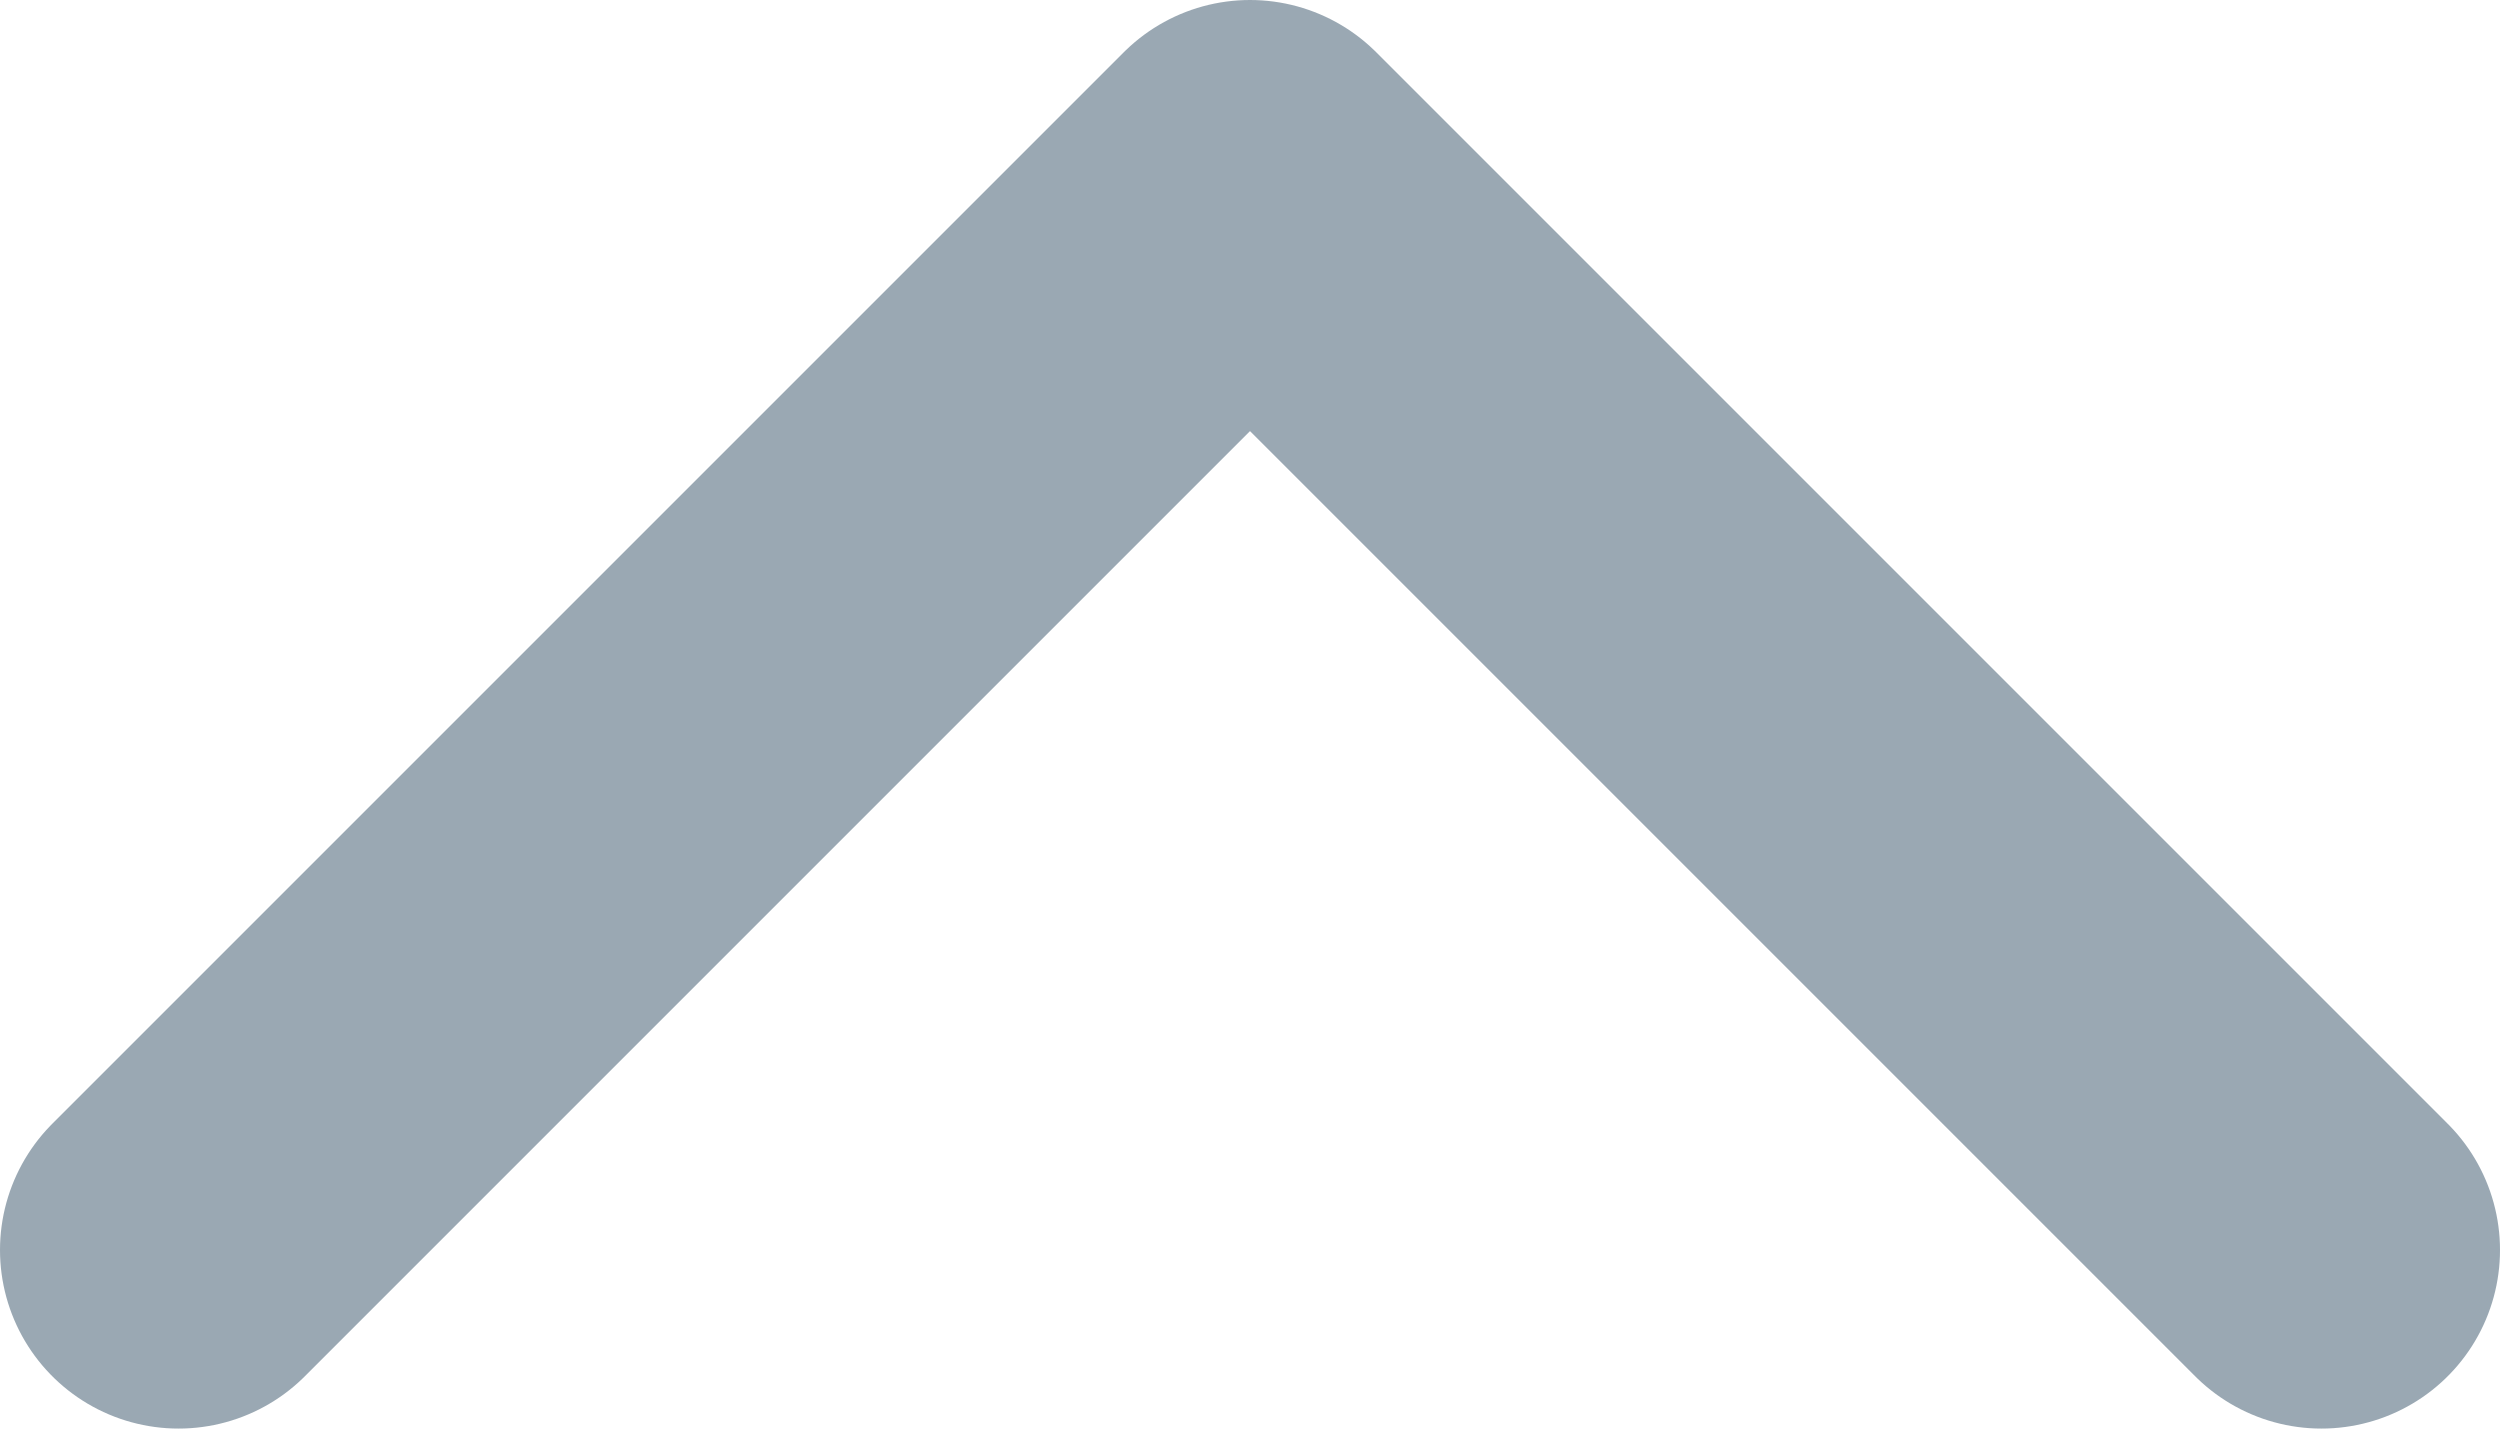
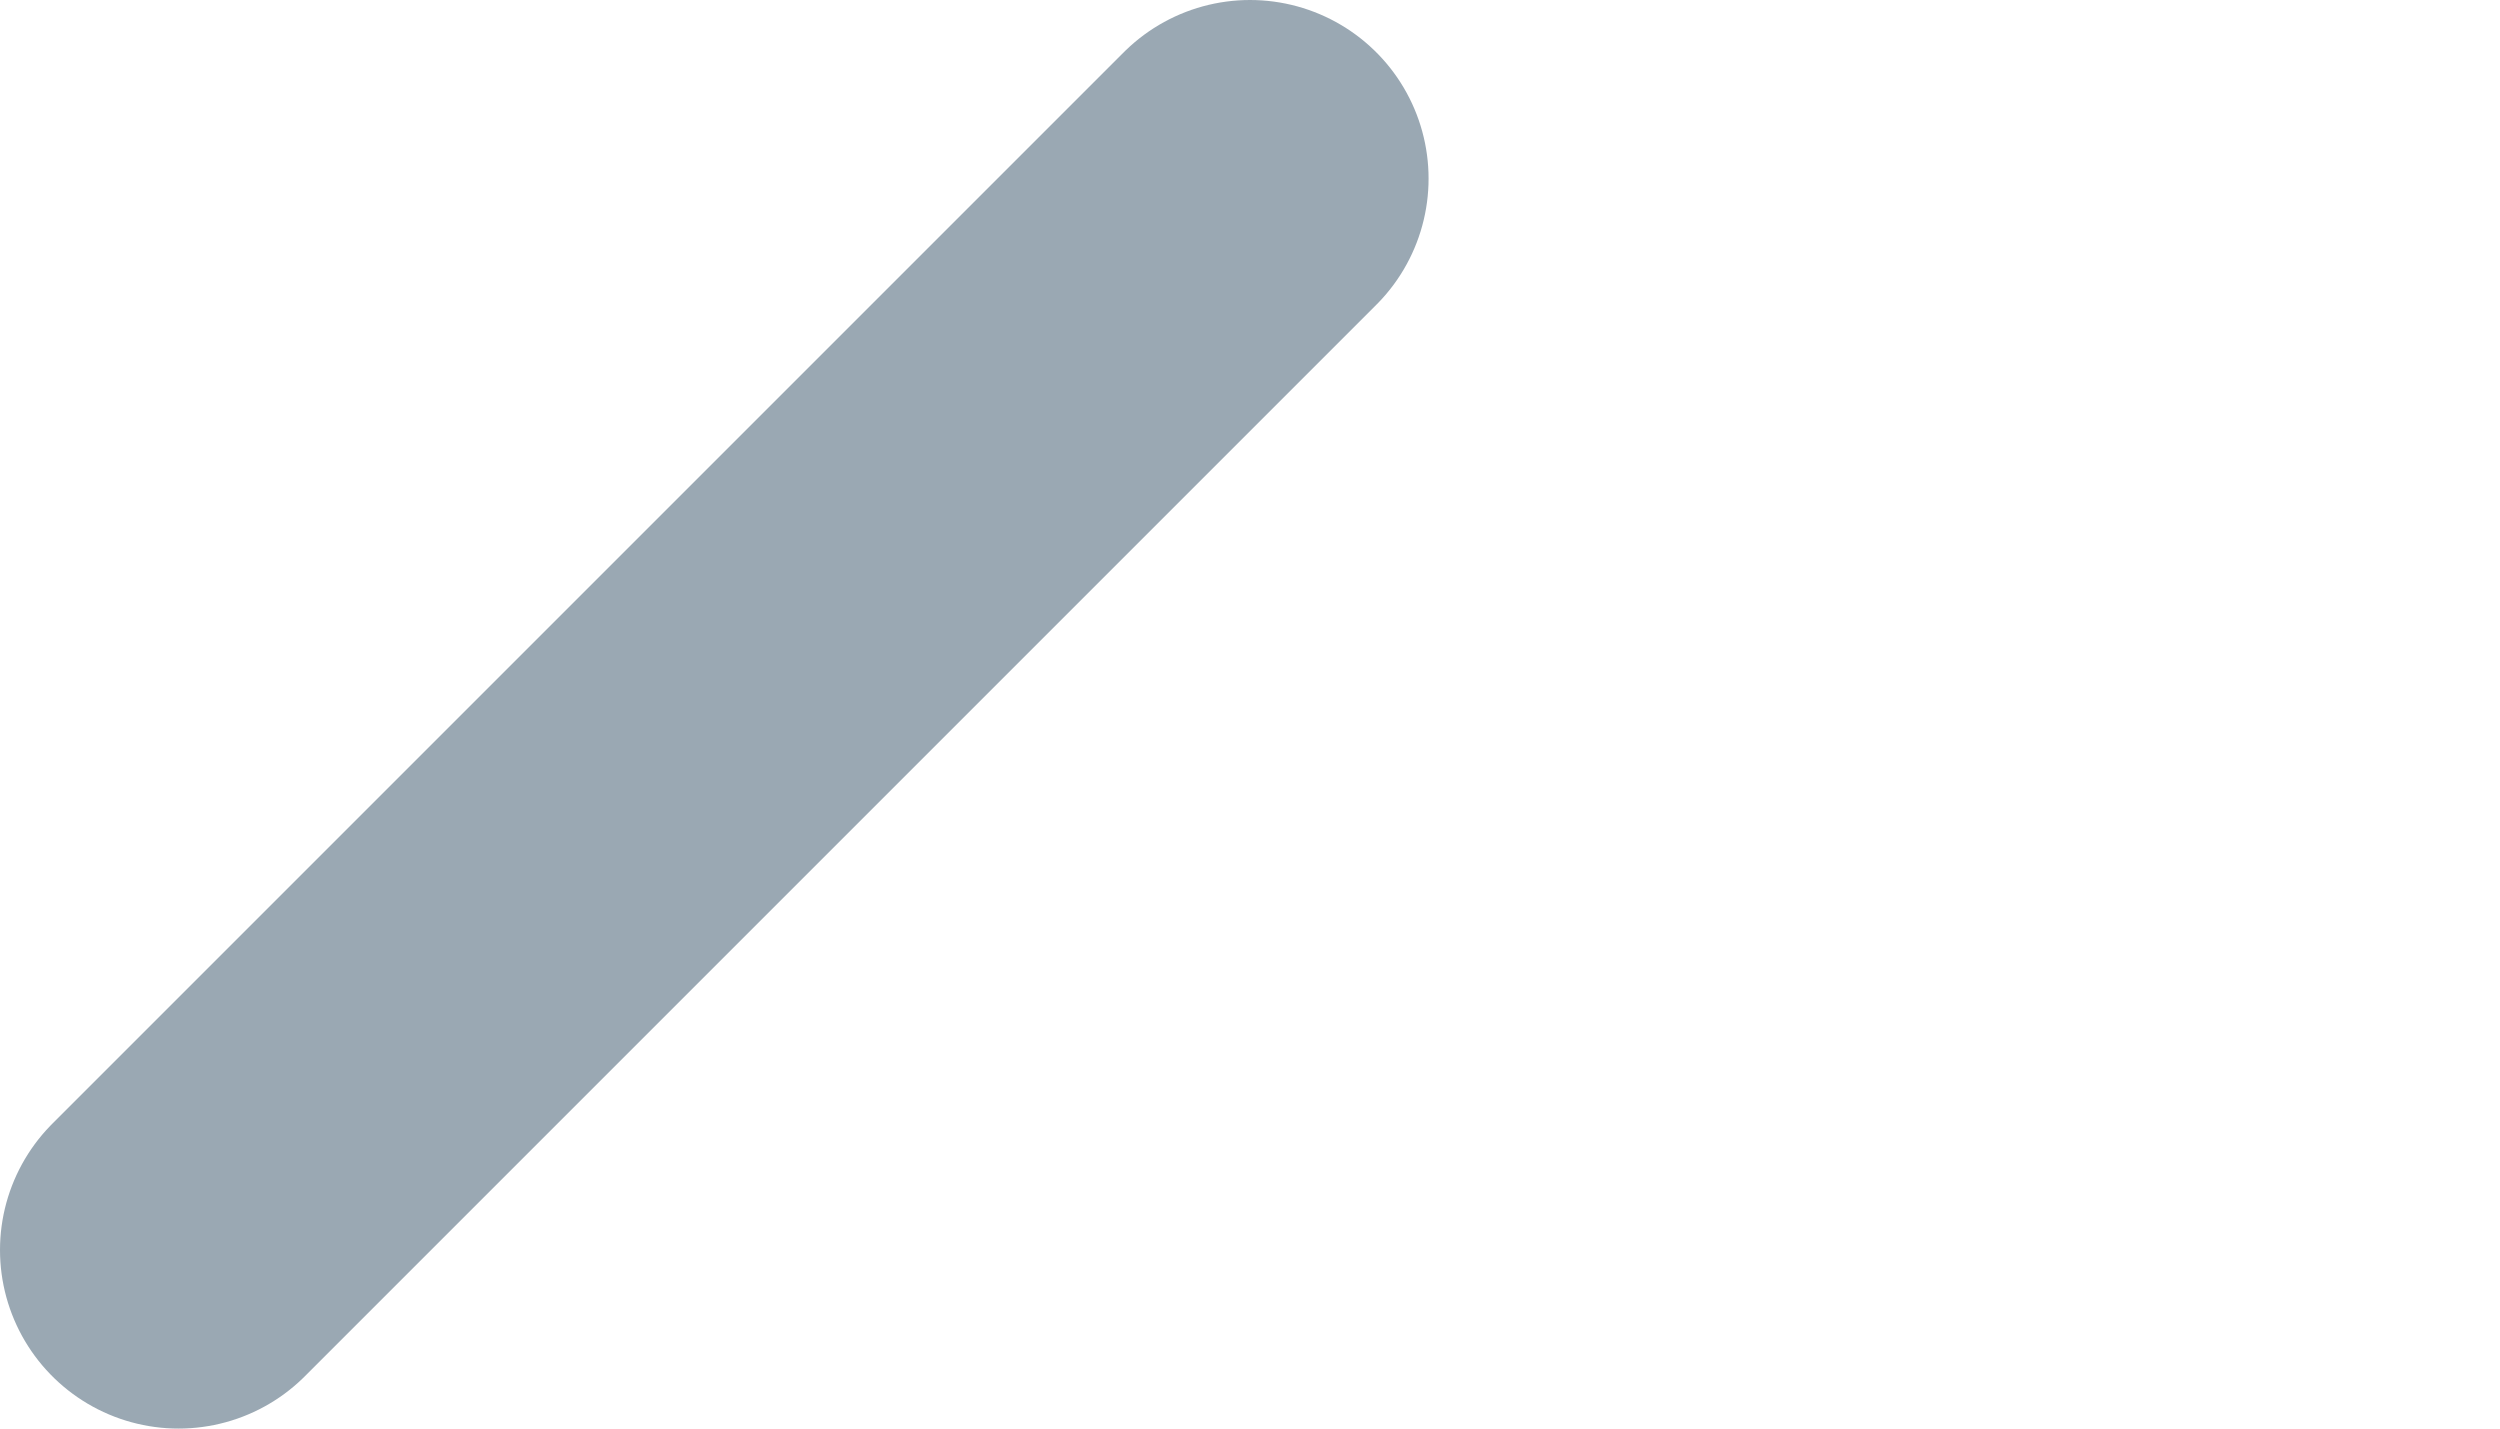
<svg xmlns="http://www.w3.org/2000/svg" width="14" height="8" viewBox="0 0 14 8" fill="none">
-   <path d="M1 7L7 1L13 7" stroke="#9AA8B3" stroke-width="2" stroke-linecap="round" stroke-linejoin="round" />
+   <path d="M1 7L7 1" stroke="#9AA8B3" stroke-width="2" stroke-linecap="round" stroke-linejoin="round" />
</svg>